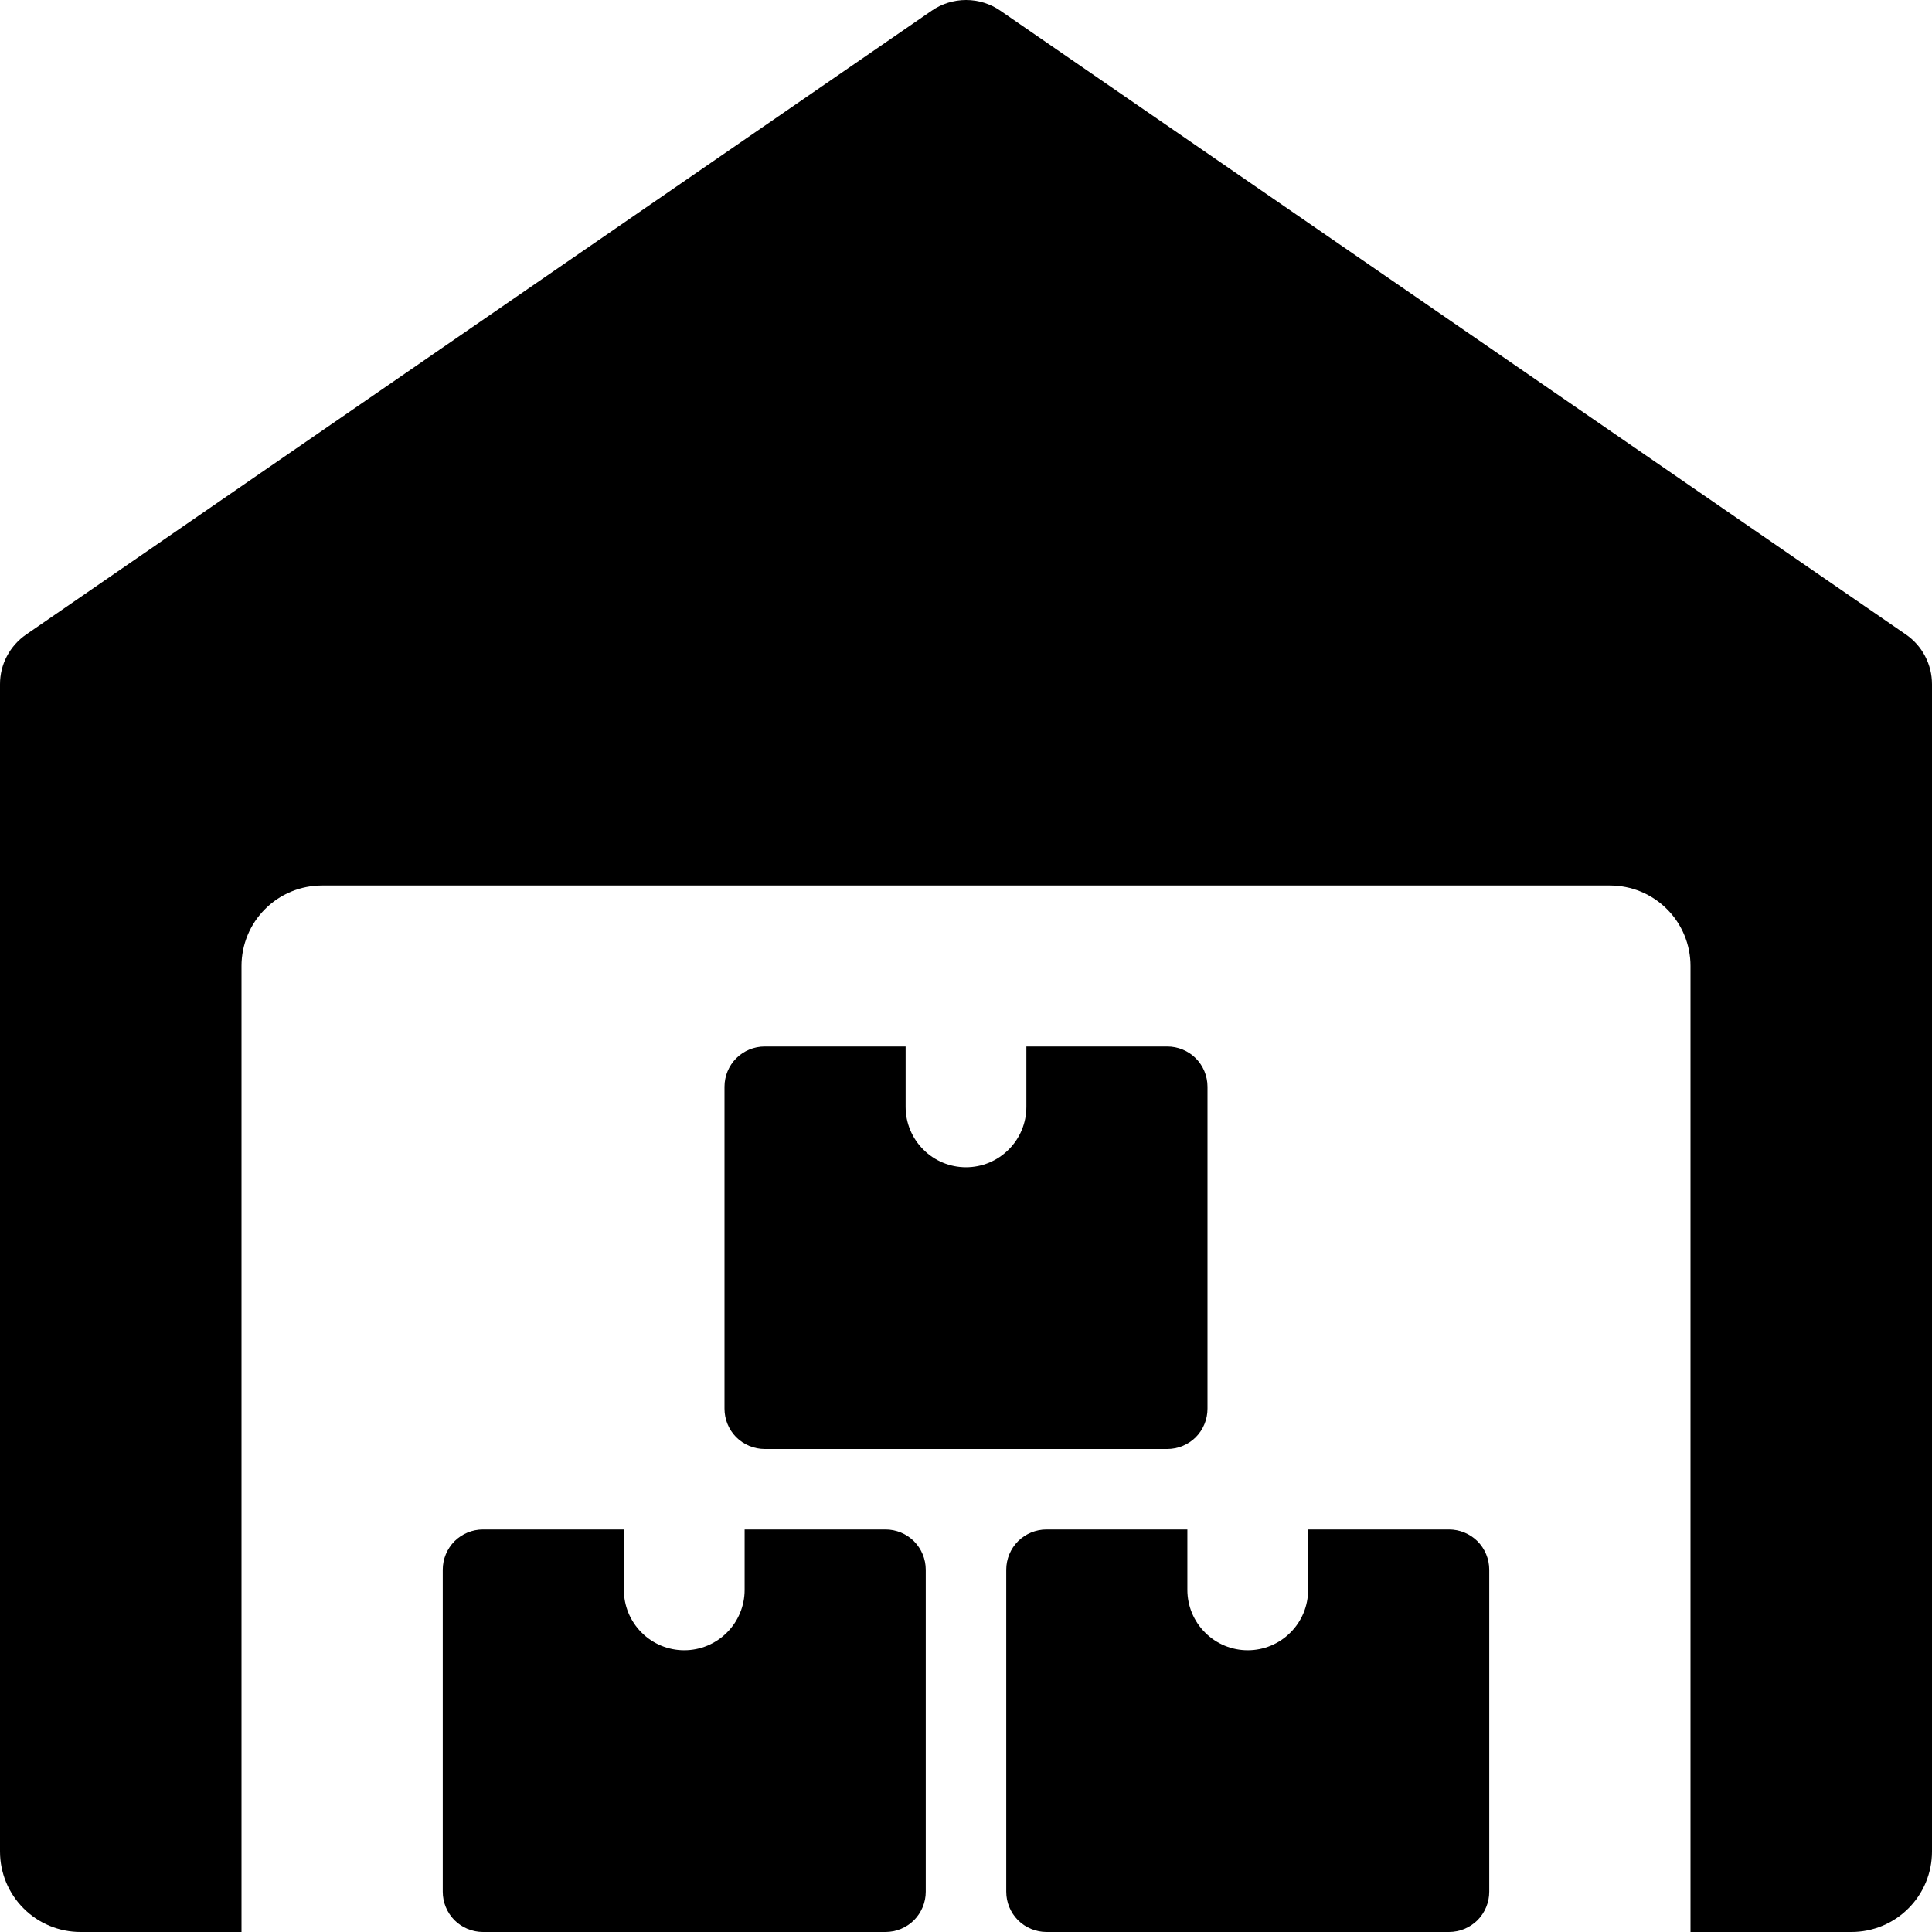
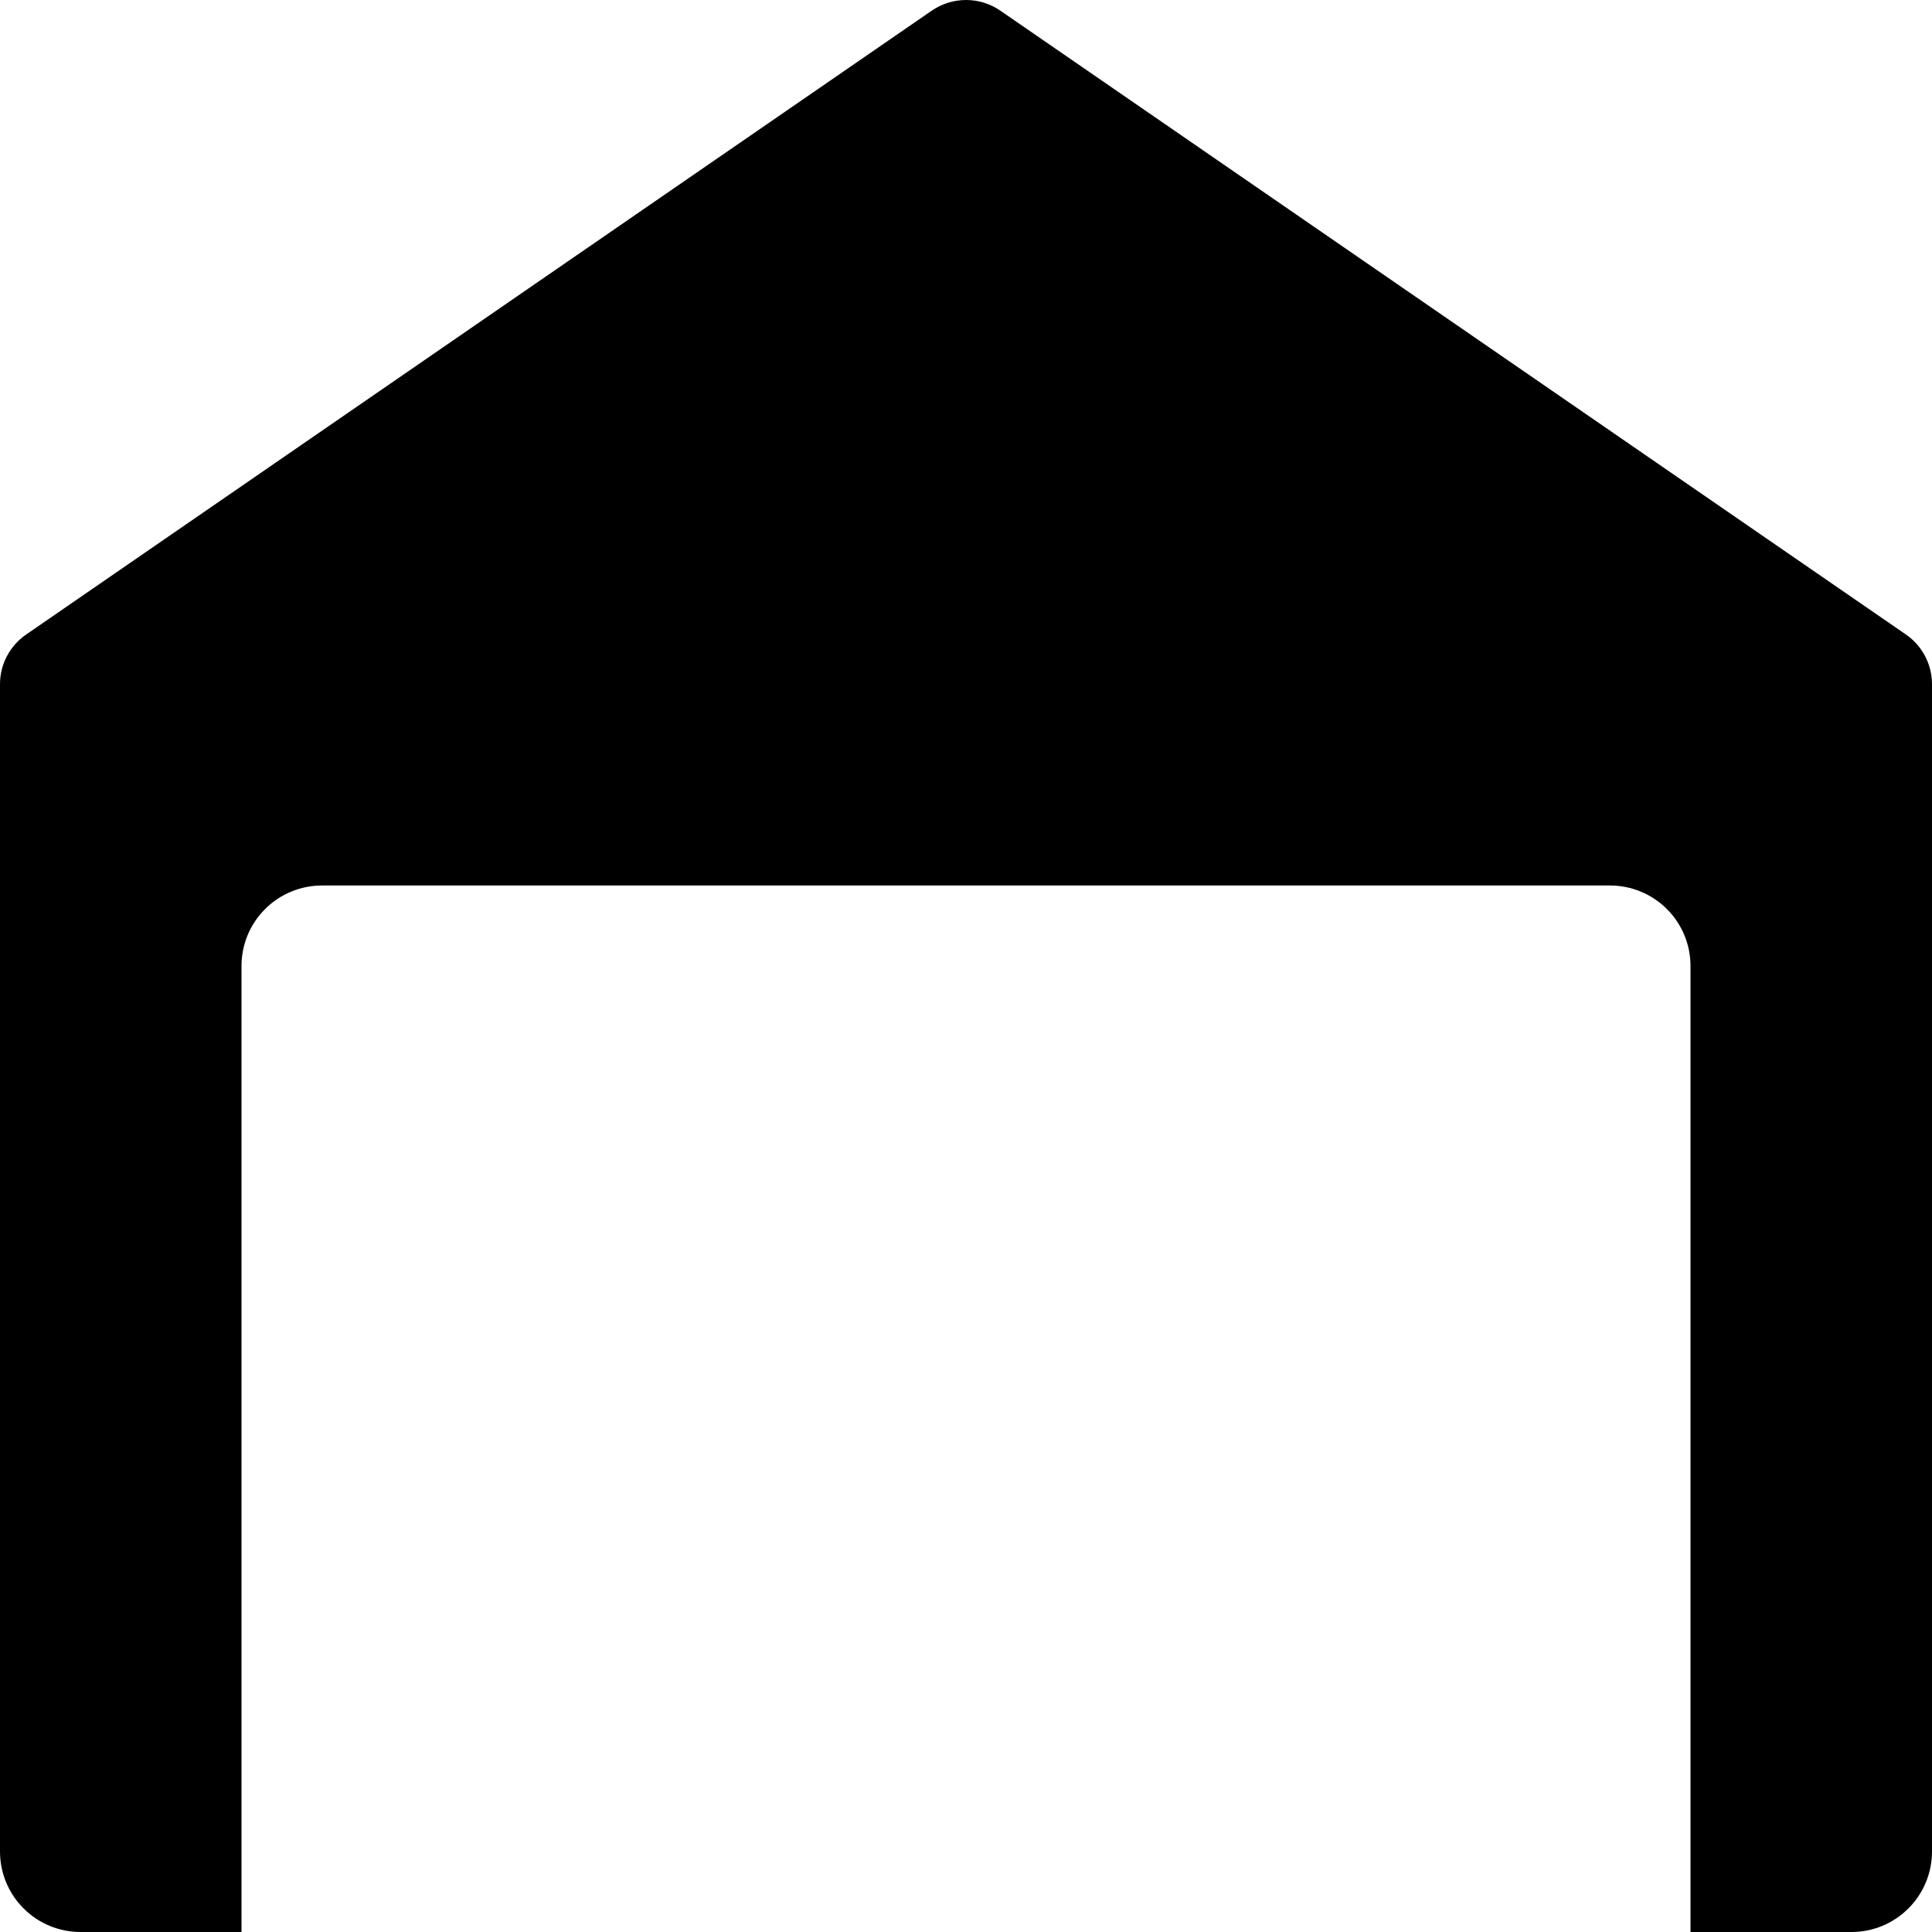
<svg xmlns="http://www.w3.org/2000/svg" width="24" height="24" viewBox="0 0 24 24" fill="none">
  <path d="M23.676 7.882L12.426 0.132C12.301 0.046 12.152 0 12.001 0C11.849 0 11.7 0.046 11.575 0.132L0.325 7.882C0.225 7.951 0.143 8.043 0.086 8.151C0.029 8.258 -9.16641e-05 8.378 2.13634e-07 8.5V23C2.13634e-07 23.265 0.105 23.52 0.293 23.707C0.48 23.895 0.735 24 1 24H3V12C3 11.735 3.105 11.48 3.293 11.293C3.48 11.105 3.735 11 4 11H20C20.265 11 20.52 11.105 20.707 11.293C20.895 11.48 21 11.735 21 12V24H23C23.265 24 23.52 23.895 23.707 23.707C23.895 23.52 24 23.265 24 23V8.5C24 8.378 23.971 8.259 23.914 8.151C23.858 8.043 23.776 7.951 23.676 7.882Z" fill="black" />
-   <path d="M9.25 19V19.75C9.25 19.949 9.171 20.14 9.03 20.28C8.89 20.421 8.699 20.5 8.5 20.5C8.301 20.5 8.11 20.421 7.97 20.28C7.829 20.14 7.75 19.949 7.75 19.75V19H6C5.867 19 5.74 19.053 5.646 19.146C5.553 19.24 5.5 19.367 5.5 19.5V23.5C5.5 23.633 5.553 23.76 5.646 23.854C5.74 23.947 5.867 24 6 24H11C11.133 24 11.26 23.947 11.354 23.854C11.447 23.76 11.5 23.633 11.5 23.5V19.5C11.5 19.367 11.447 19.24 11.354 19.146C11.26 19.053 11.133 19 11 19H9.25ZM16.25 19V19.75C16.25 19.949 16.171 20.14 16.03 20.28C15.89 20.421 15.699 20.5 15.5 20.5C15.301 20.5 15.11 20.421 14.97 20.28C14.829 20.14 14.75 19.949 14.75 19.75V19H13C12.867 19 12.74 19.053 12.646 19.146C12.553 19.24 12.5 19.367 12.5 19.5V23.5C12.5 23.633 12.553 23.76 12.646 23.854C12.74 23.947 12.867 24 13 24H18C18.133 24 18.26 23.947 18.354 23.854C18.447 23.76 18.5 23.633 18.5 23.5V19.5C18.5 19.367 18.447 19.24 18.354 19.146C18.26 19.053 18.133 19 18 19H16.25ZM12.75 13V13.75C12.75 13.949 12.671 14.14 12.53 14.28C12.39 14.421 12.199 14.5 12 14.5C11.801 14.5 11.61 14.421 11.47 14.28C11.329 14.14 11.25 13.949 11.25 13.75V13H9.5C9.367 13 9.24 13.053 9.146 13.146C9.053 13.24 9 13.367 9 13.5V17.5C9 17.633 9.053 17.76 9.146 17.854C9.24 17.947 9.367 18 9.5 18H14.5C14.633 18 14.76 17.947 14.854 17.854C14.947 17.76 15 17.633 15 17.5V13.5C15 13.367 14.947 13.24 14.854 13.146C14.76 13.053 14.633 13 14.5 13H12.75Z" fill="black" />
</svg>